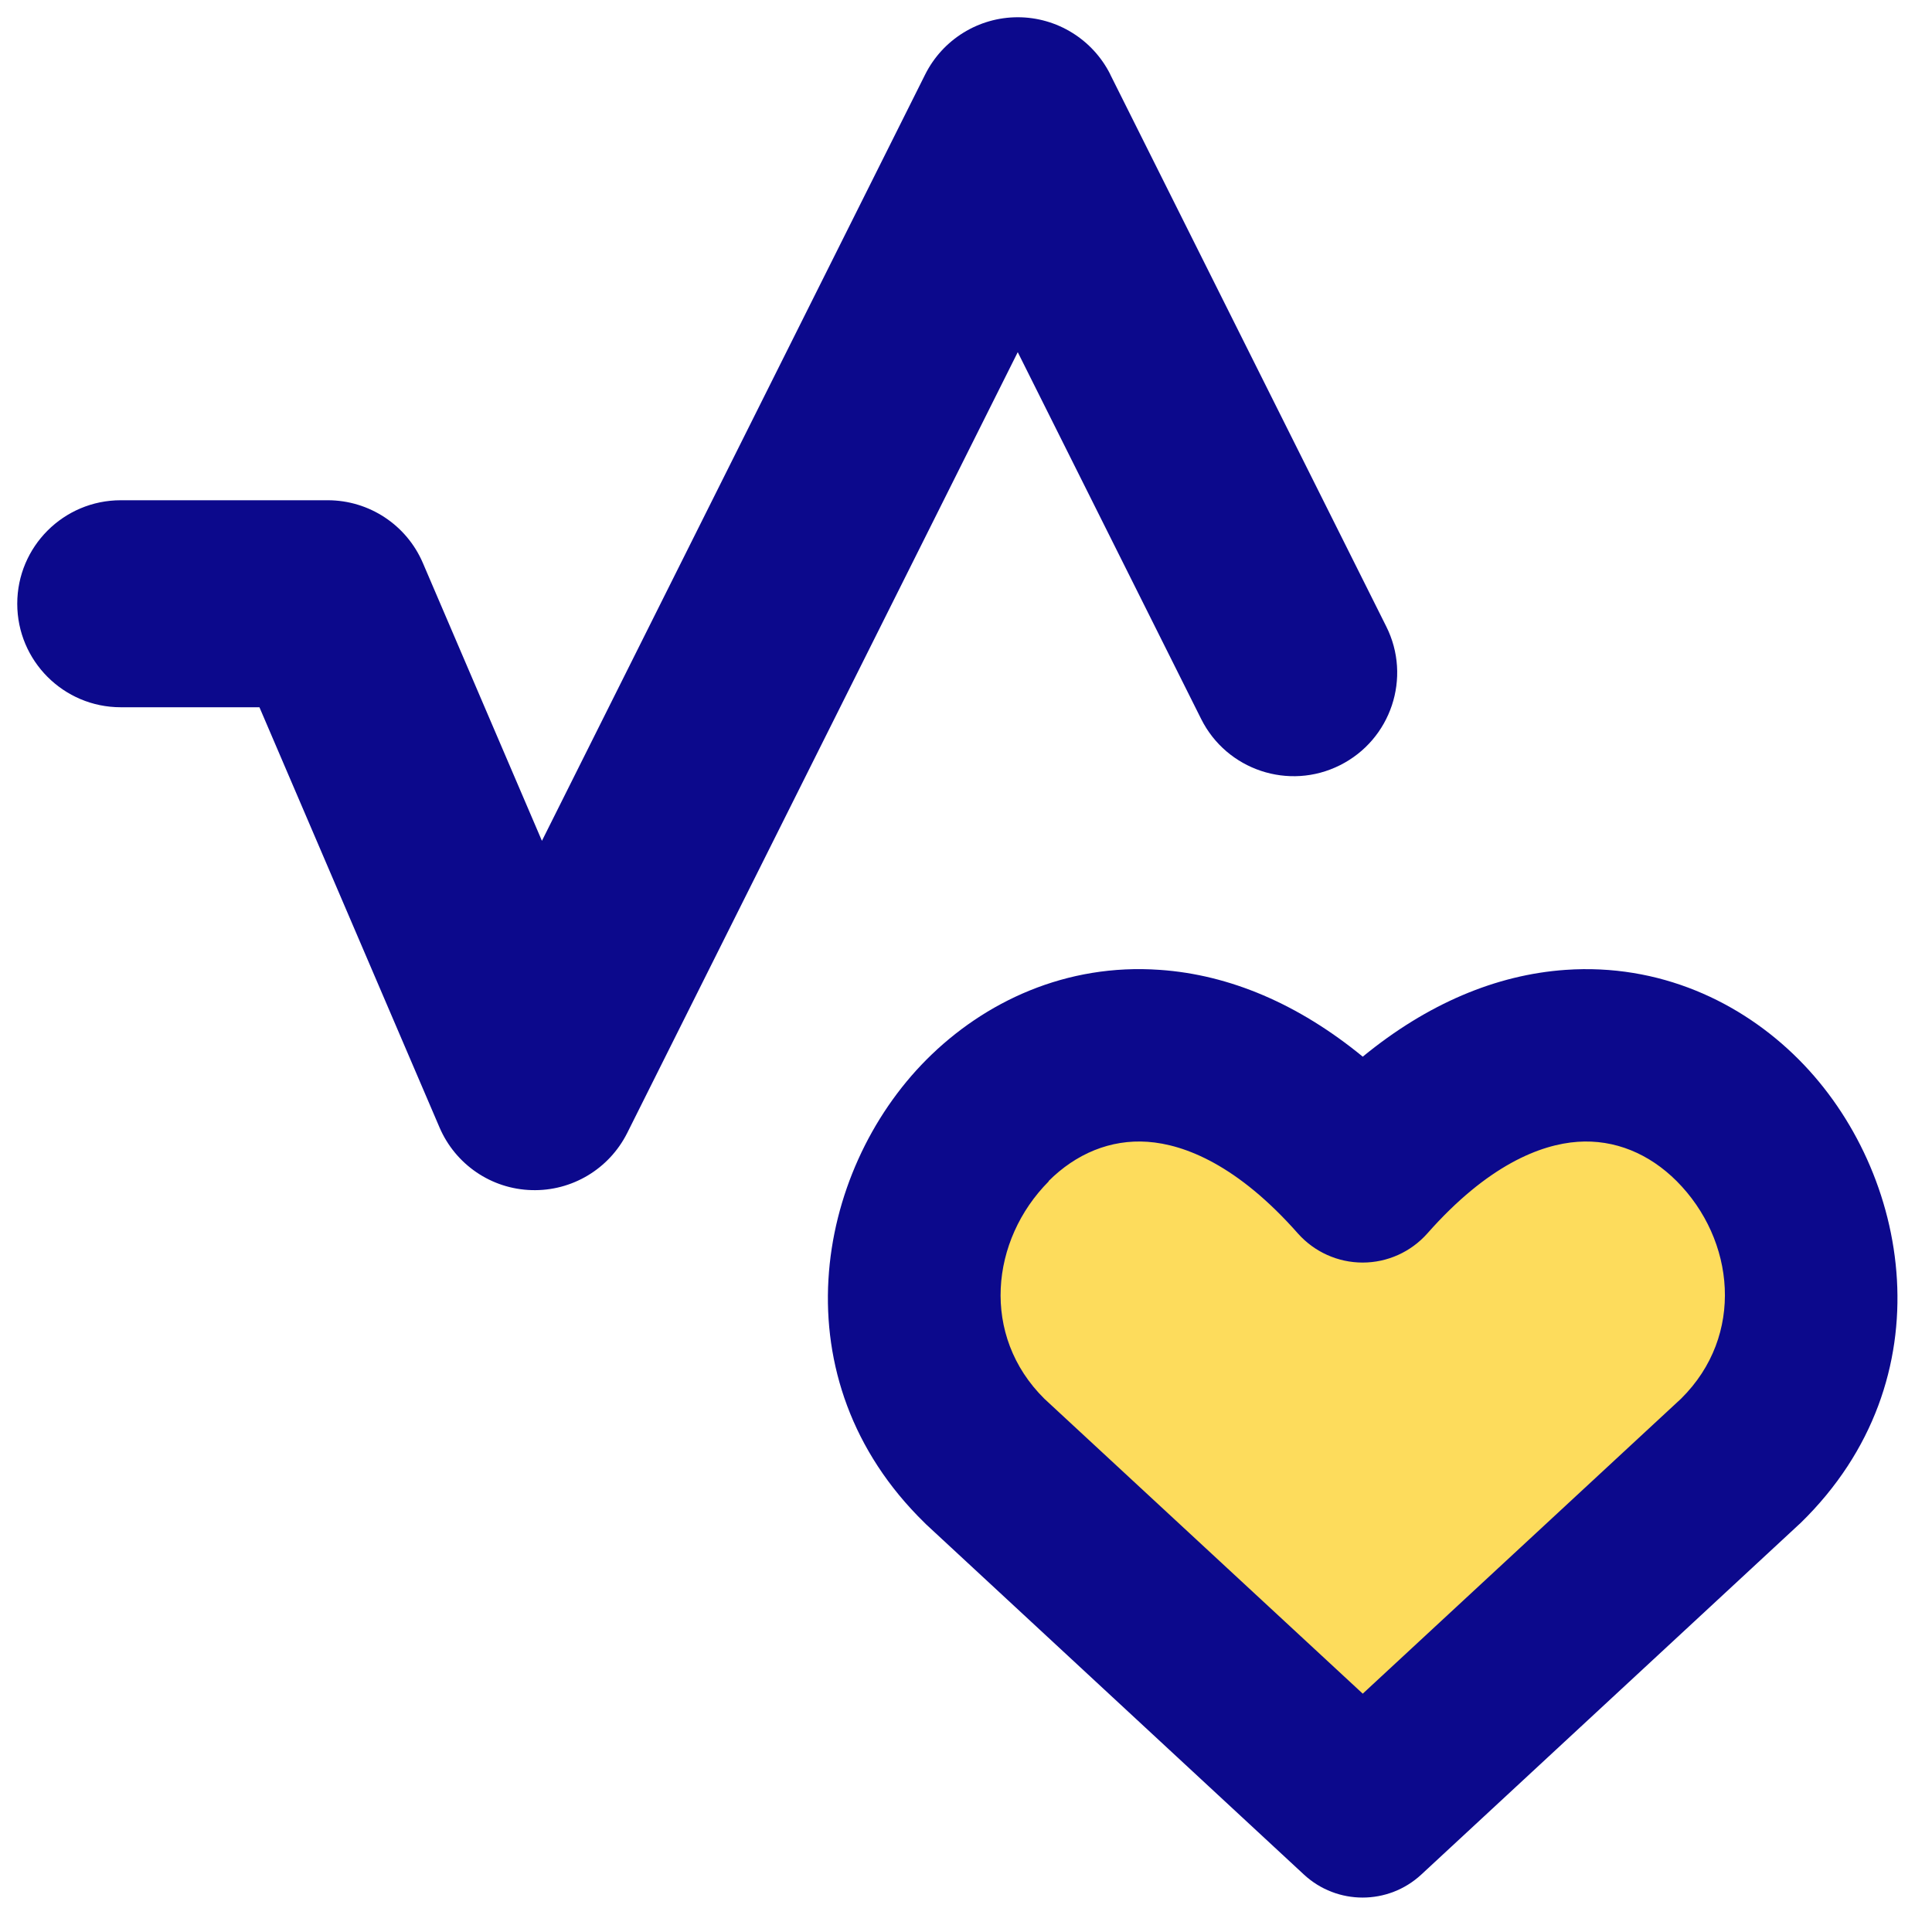
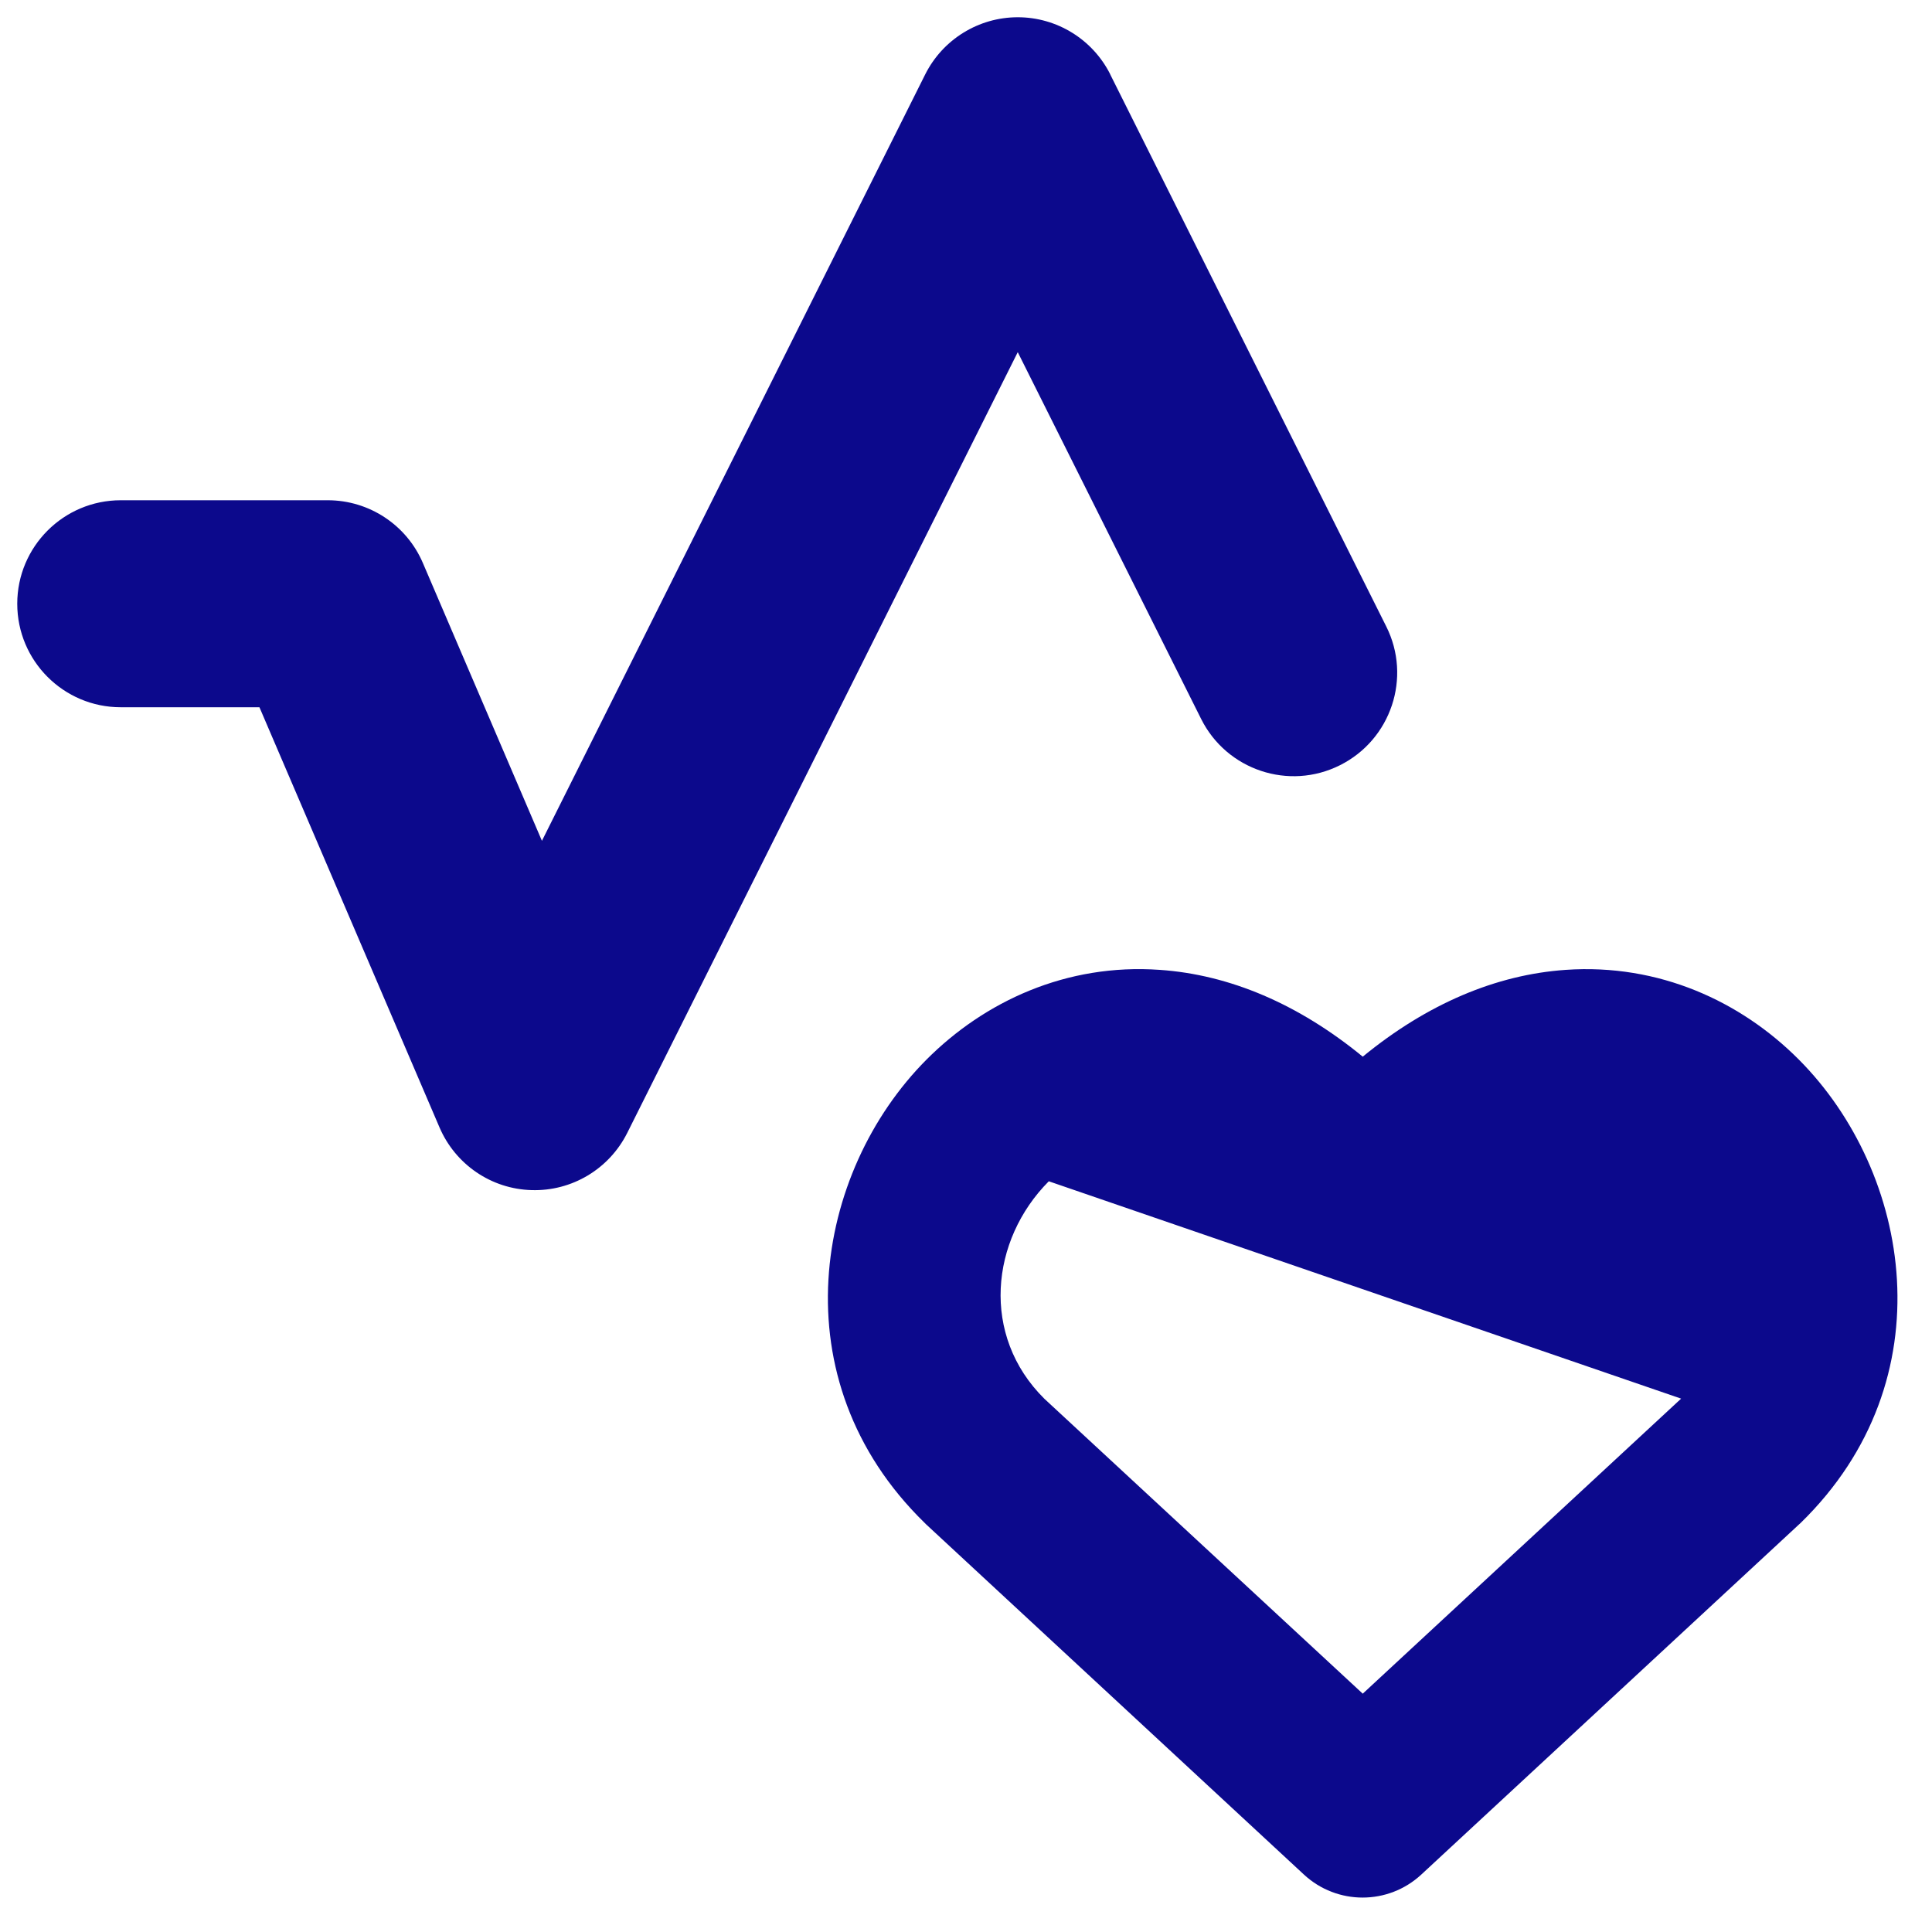
<svg xmlns="http://www.w3.org/2000/svg" fill="none" viewBox="0 0 14 14" id="Good-Health-And-Well-Being--Streamline-Core">
  <desc>
    Good Health And Well Being Streamline Icon: https://streamlinehq.com
  </desc>
  <g id="good-health-and-well-being">
-     <path id="Vector" fill="#fddc5c" d="m9.875 13.125 -2.738 -2.538C5.603 9.09 7.812 6.188 9.875 8.524c2.063 -2.337 4.272 0.566 2.738 2.063L9.875 13.125Z" stroke-width="1" />
-     <path id="Union" fill="#0c098c" fill-rule="evenodd" d="M8.046 0.54C7.919 0.286 7.659 0.125 7.375 0.125s-0.544 0.161 -0.671 0.415L3.927 6.093l-0.863 -2.014C2.946 3.804 2.675 3.625 2.375 3.625h-1.5c-0.414 0 -0.75 0.336 -0.75 0.75s0.336 0.75 0.75 0.75h1.005l1.305 3.045c0.115 0.268 0.375 0.446 0.667 0.454 0.292 0.009 0.562 -0.153 0.693 -0.414L7.375 2.552l1.329 2.658c0.185 0.37 0.636 0.521 1.006 0.335 0.37 -0.185 0.521 -0.636 0.335 -1.006l-2 -4Zm-0.446 8.02c-0.423 0.425 -0.495 1.118 -0.032 1.576L9.875 12.273l2.307 -2.138c0.463 -0.458 0.391 -1.151 -0.032 -1.576 -0.199 -0.199 -0.449 -0.304 -0.718 -0.285 -0.269 0.019 -0.652 0.169 -1.089 0.664 -0.119 0.134 -0.289 0.211 -0.469 0.211 -0.179 0 -0.35 -0.077 -0.469 -0.211 -0.437 -0.495 -0.82 -0.645 -1.089 -0.664 -0.269 -0.019 -0.519 0.086 -0.718 0.285Zm0.805 -1.532c0.504 0.035 1.003 0.246 1.47 0.629 0.467 -0.383 0.966 -0.594 1.47 -0.629 0.677 -0.047 1.271 0.229 1.69 0.65 0.812 0.815 1.079 2.318 0.014 3.357l-0.012 0.011 -2.738 2.538c-0.24 0.222 -0.61 0.222 -0.85 0l-2.738 -2.538L6.7 11.035c-1.065 -1.039 -0.798 -2.542 0.014 -3.357 0.42 -0.421 1.013 -0.698 1.69 -0.65Z" clip-rule="evenodd" stroke-width="1" />
+     <path id="Union" fill="#0c098c" fill-rule="evenodd" d="M8.046 0.54C7.919 0.286 7.659 0.125 7.375 0.125s-0.544 0.161 -0.671 0.415L3.927 6.093l-0.863 -2.014C2.946 3.804 2.675 3.625 2.375 3.625h-1.5c-0.414 0 -0.75 0.336 -0.75 0.75s0.336 0.75 0.75 0.75h1.005l1.305 3.045c0.115 0.268 0.375 0.446 0.667 0.454 0.292 0.009 0.562 -0.153 0.693 -0.414L7.375 2.552l1.329 2.658c0.185 0.37 0.636 0.521 1.006 0.335 0.37 -0.185 0.521 -0.636 0.335 -1.006l-2 -4Zm-0.446 8.02c-0.423 0.425 -0.495 1.118 -0.032 1.576L9.875 12.273l2.307 -2.138Zm0.805 -1.532c0.504 0.035 1.003 0.246 1.47 0.629 0.467 -0.383 0.966 -0.594 1.47 -0.629 0.677 -0.047 1.271 0.229 1.69 0.65 0.812 0.815 1.079 2.318 0.014 3.357l-0.012 0.011 -2.738 2.538c-0.24 0.222 -0.61 0.222 -0.85 0l-2.738 -2.538L6.7 11.035c-1.065 -1.039 -0.798 -2.542 0.014 -3.357 0.42 -0.421 1.013 -0.698 1.69 -0.65Z" clip-rule="evenodd" stroke-width="1" />
  </g>
</svg>